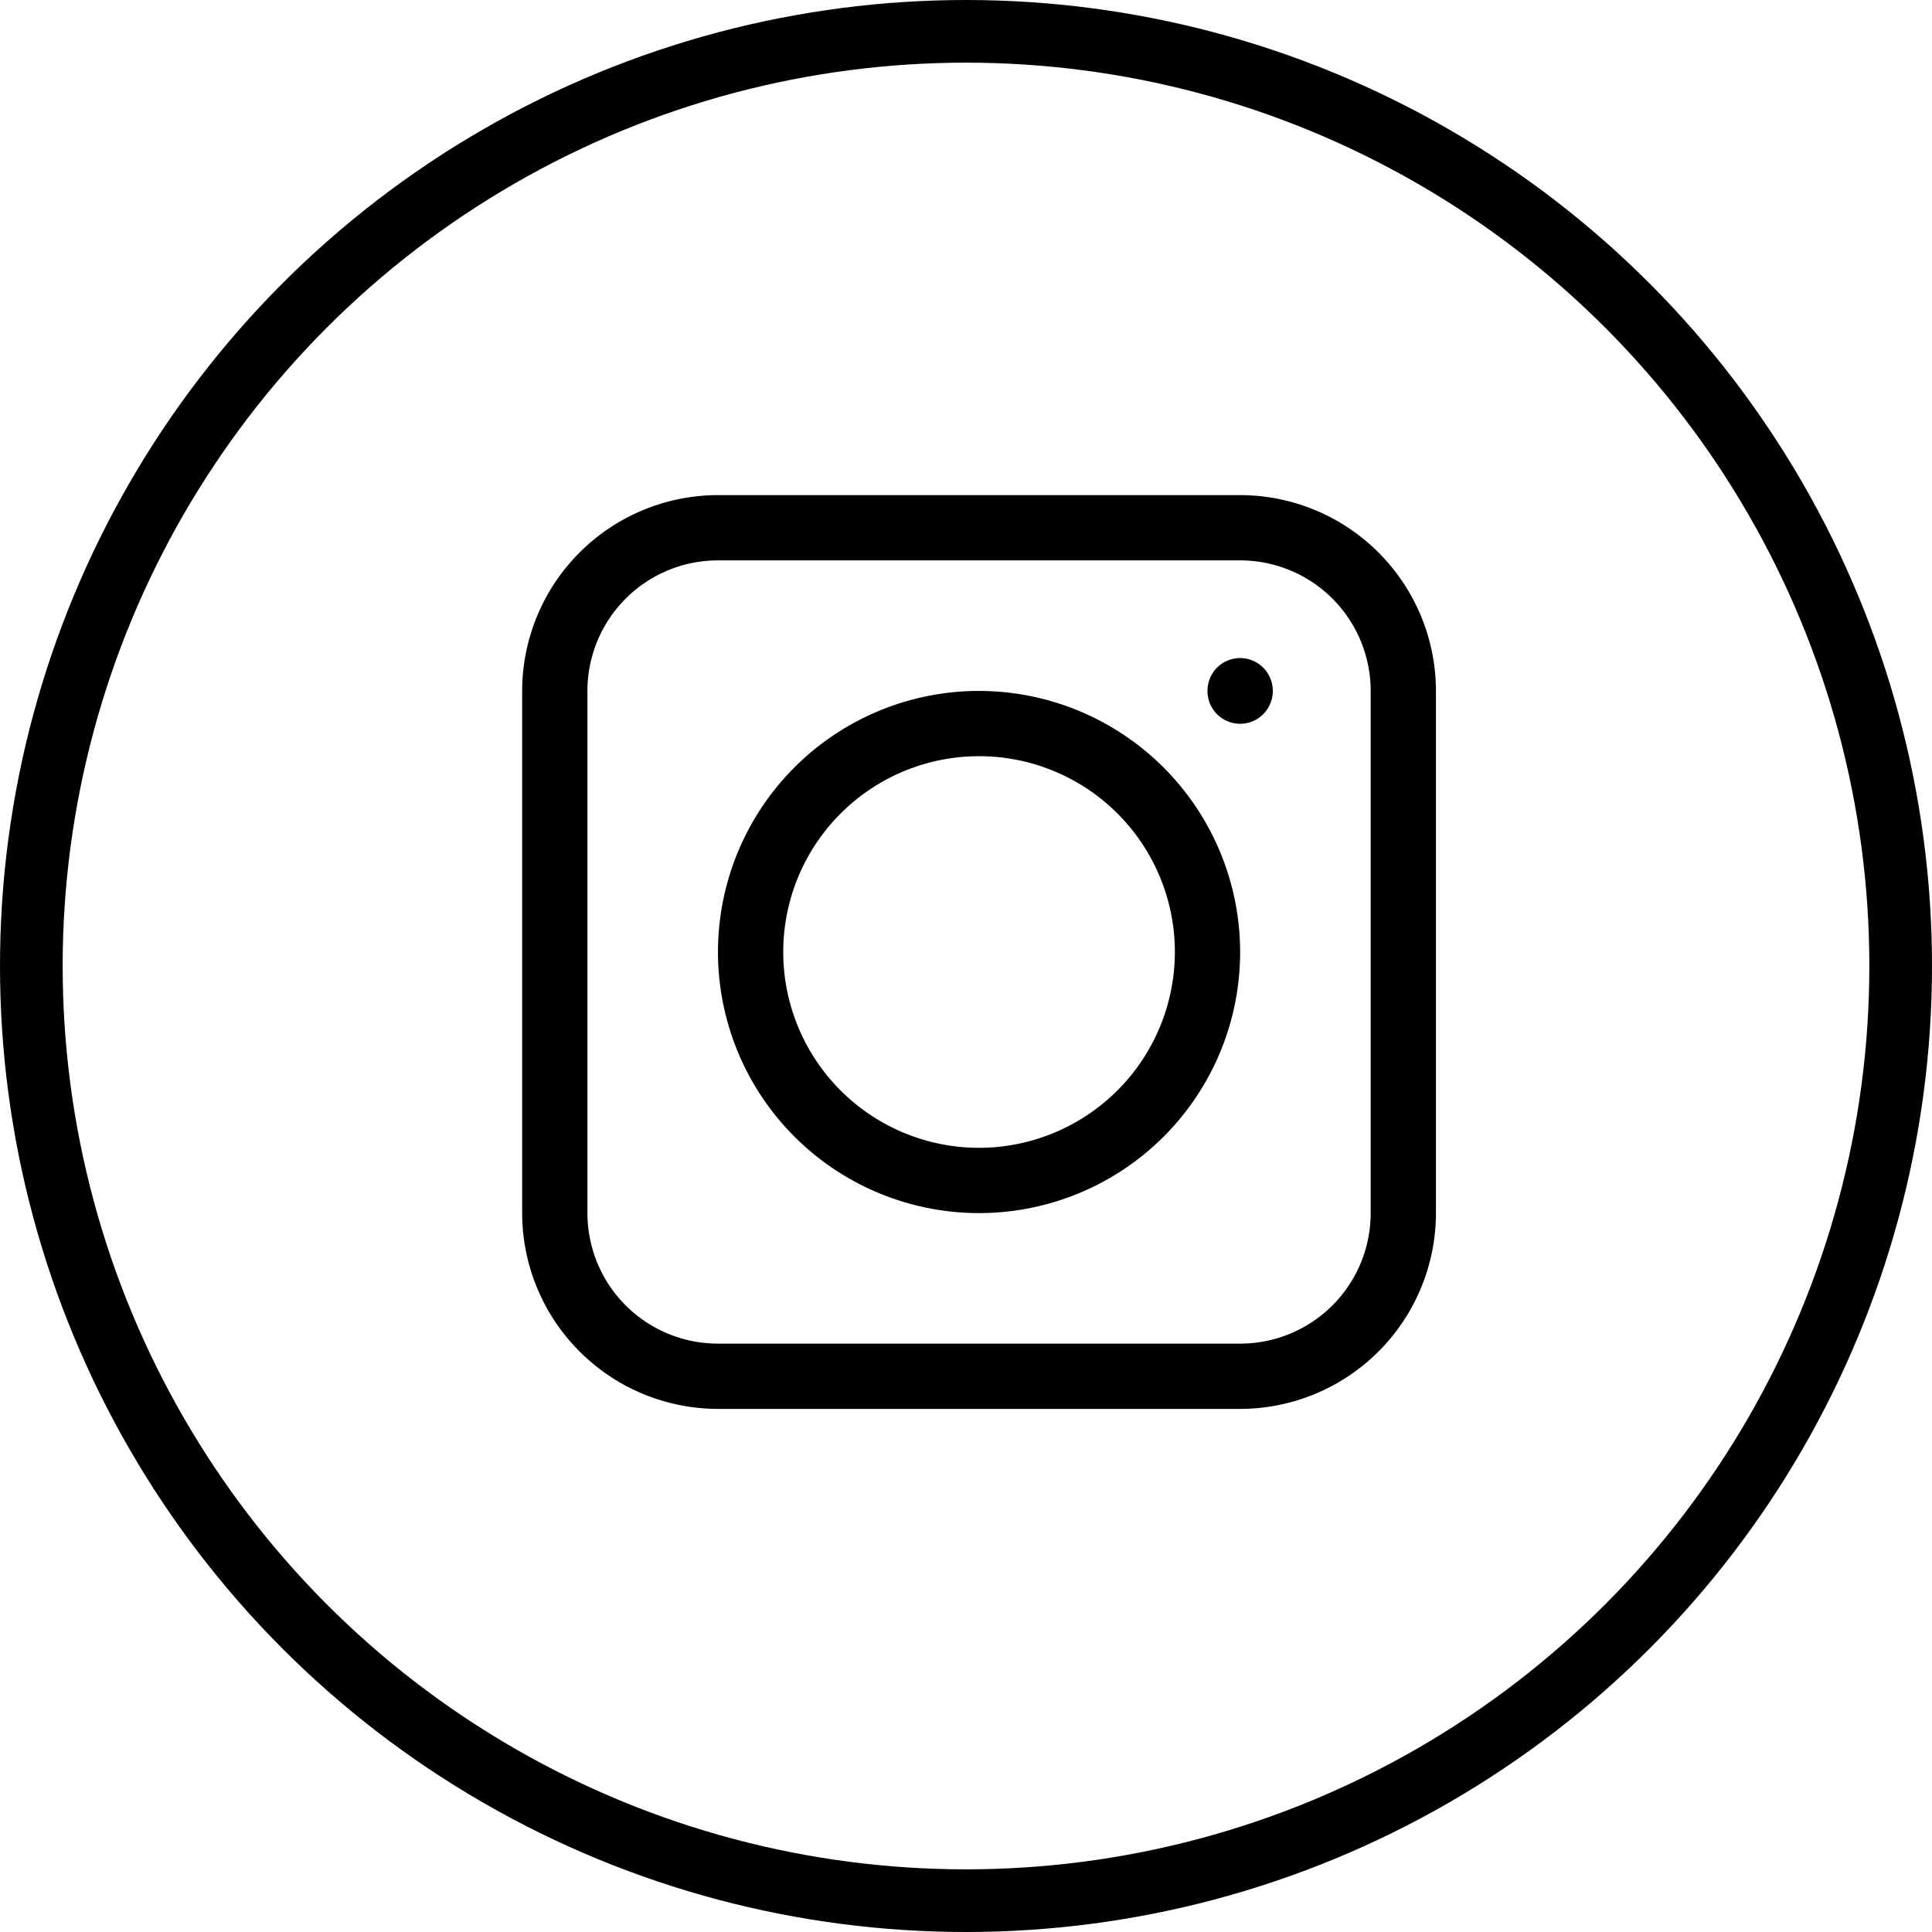
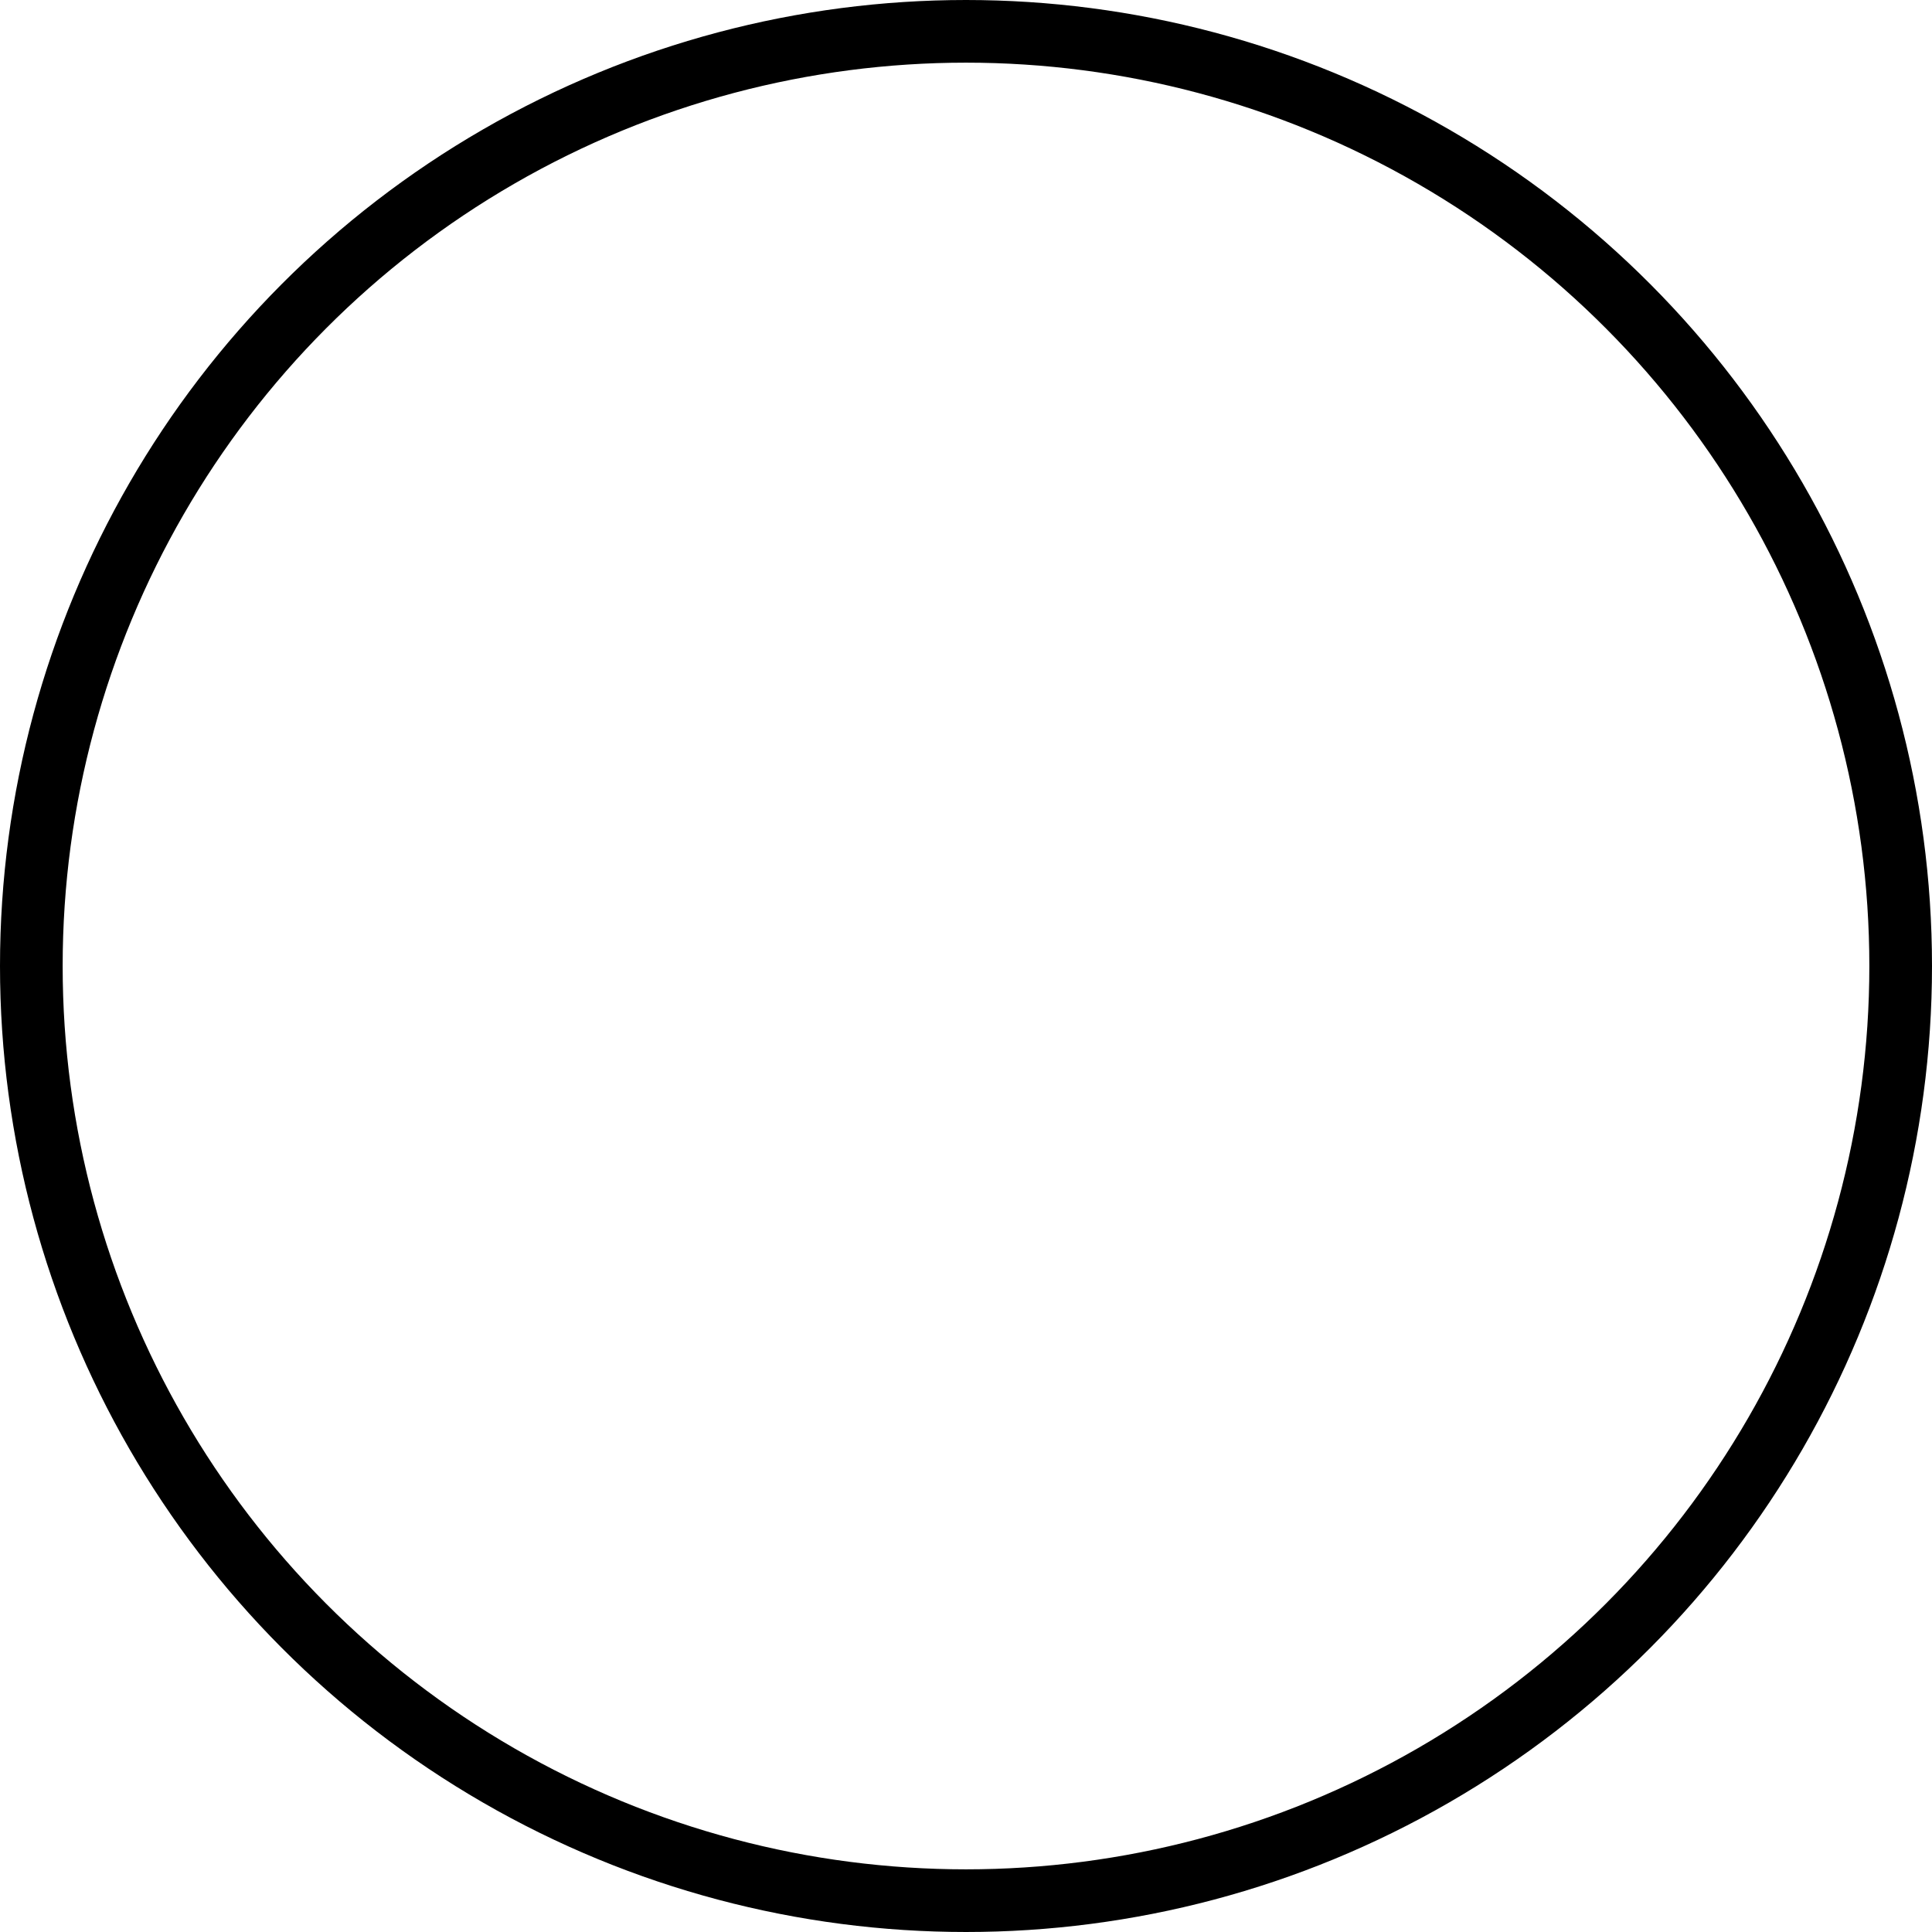
<svg xmlns="http://www.w3.org/2000/svg" width="37" height="37" viewBox="0 0 37 37">
  <defs>
    <clipPath id="clip-path">
      <rect id="Rechteck_51" data-name="Rechteck 51" width="17.5" height="17.5" />
    </clipPath>
  </defs>
  <g id="Gruppe_447" data-name="Gruppe 447" transform="translate(-51 -1572)">
    <g id="Gruppe_446" data-name="Gruppe 446" transform="translate(61 1581.482)">
      <g id="Gruppe_89" data-name="Gruppe 89" clip-path="url(#clip-path)">
-         <path id="Pfad_27" data-name="Pfad 27" d="M13.75,0h-10A3.754,3.754,0,0,0,0,3.75v10A3.754,3.754,0,0,0,3.75,17.5h10a3.754,3.754,0,0,0,3.75-3.75v-10A3.754,3.754,0,0,0,13.75,0m2.5,13.75a2.5,2.5,0,0,1-2.5,2.5h-10a2.5,2.5,0,0,1-2.5-2.5v-10a2.5,2.5,0,0,1,2.5-2.5h10a2.5,2.5,0,0,1,2.5,2.5Zm-7.5-10a5,5,0,1,0,5,5,5.006,5.006,0,0,0-5-5m0,8.75A3.75,3.75,0,1,1,12.5,8.75,3.754,3.754,0,0,1,8.75,12.5m5.444-9.194a.634.634,0,0,1,0,.888.625.625,0,0,1-1.069-.444.625.625,0,0,1,1.069-.444Z" />
-       </g>
+         </g>
    </g>
    <g id="Ellipse_3" data-name="Ellipse 3" transform="translate(51 1572)" fill="none" stroke="#000" stroke-width="1.2">
      <circle cx="18.5" cy="18.5" r="18.5" stroke="none" />
      <circle cx="18.5" cy="18.5" r="17.9" fill="none" />
    </g>
  </g>
</svg>